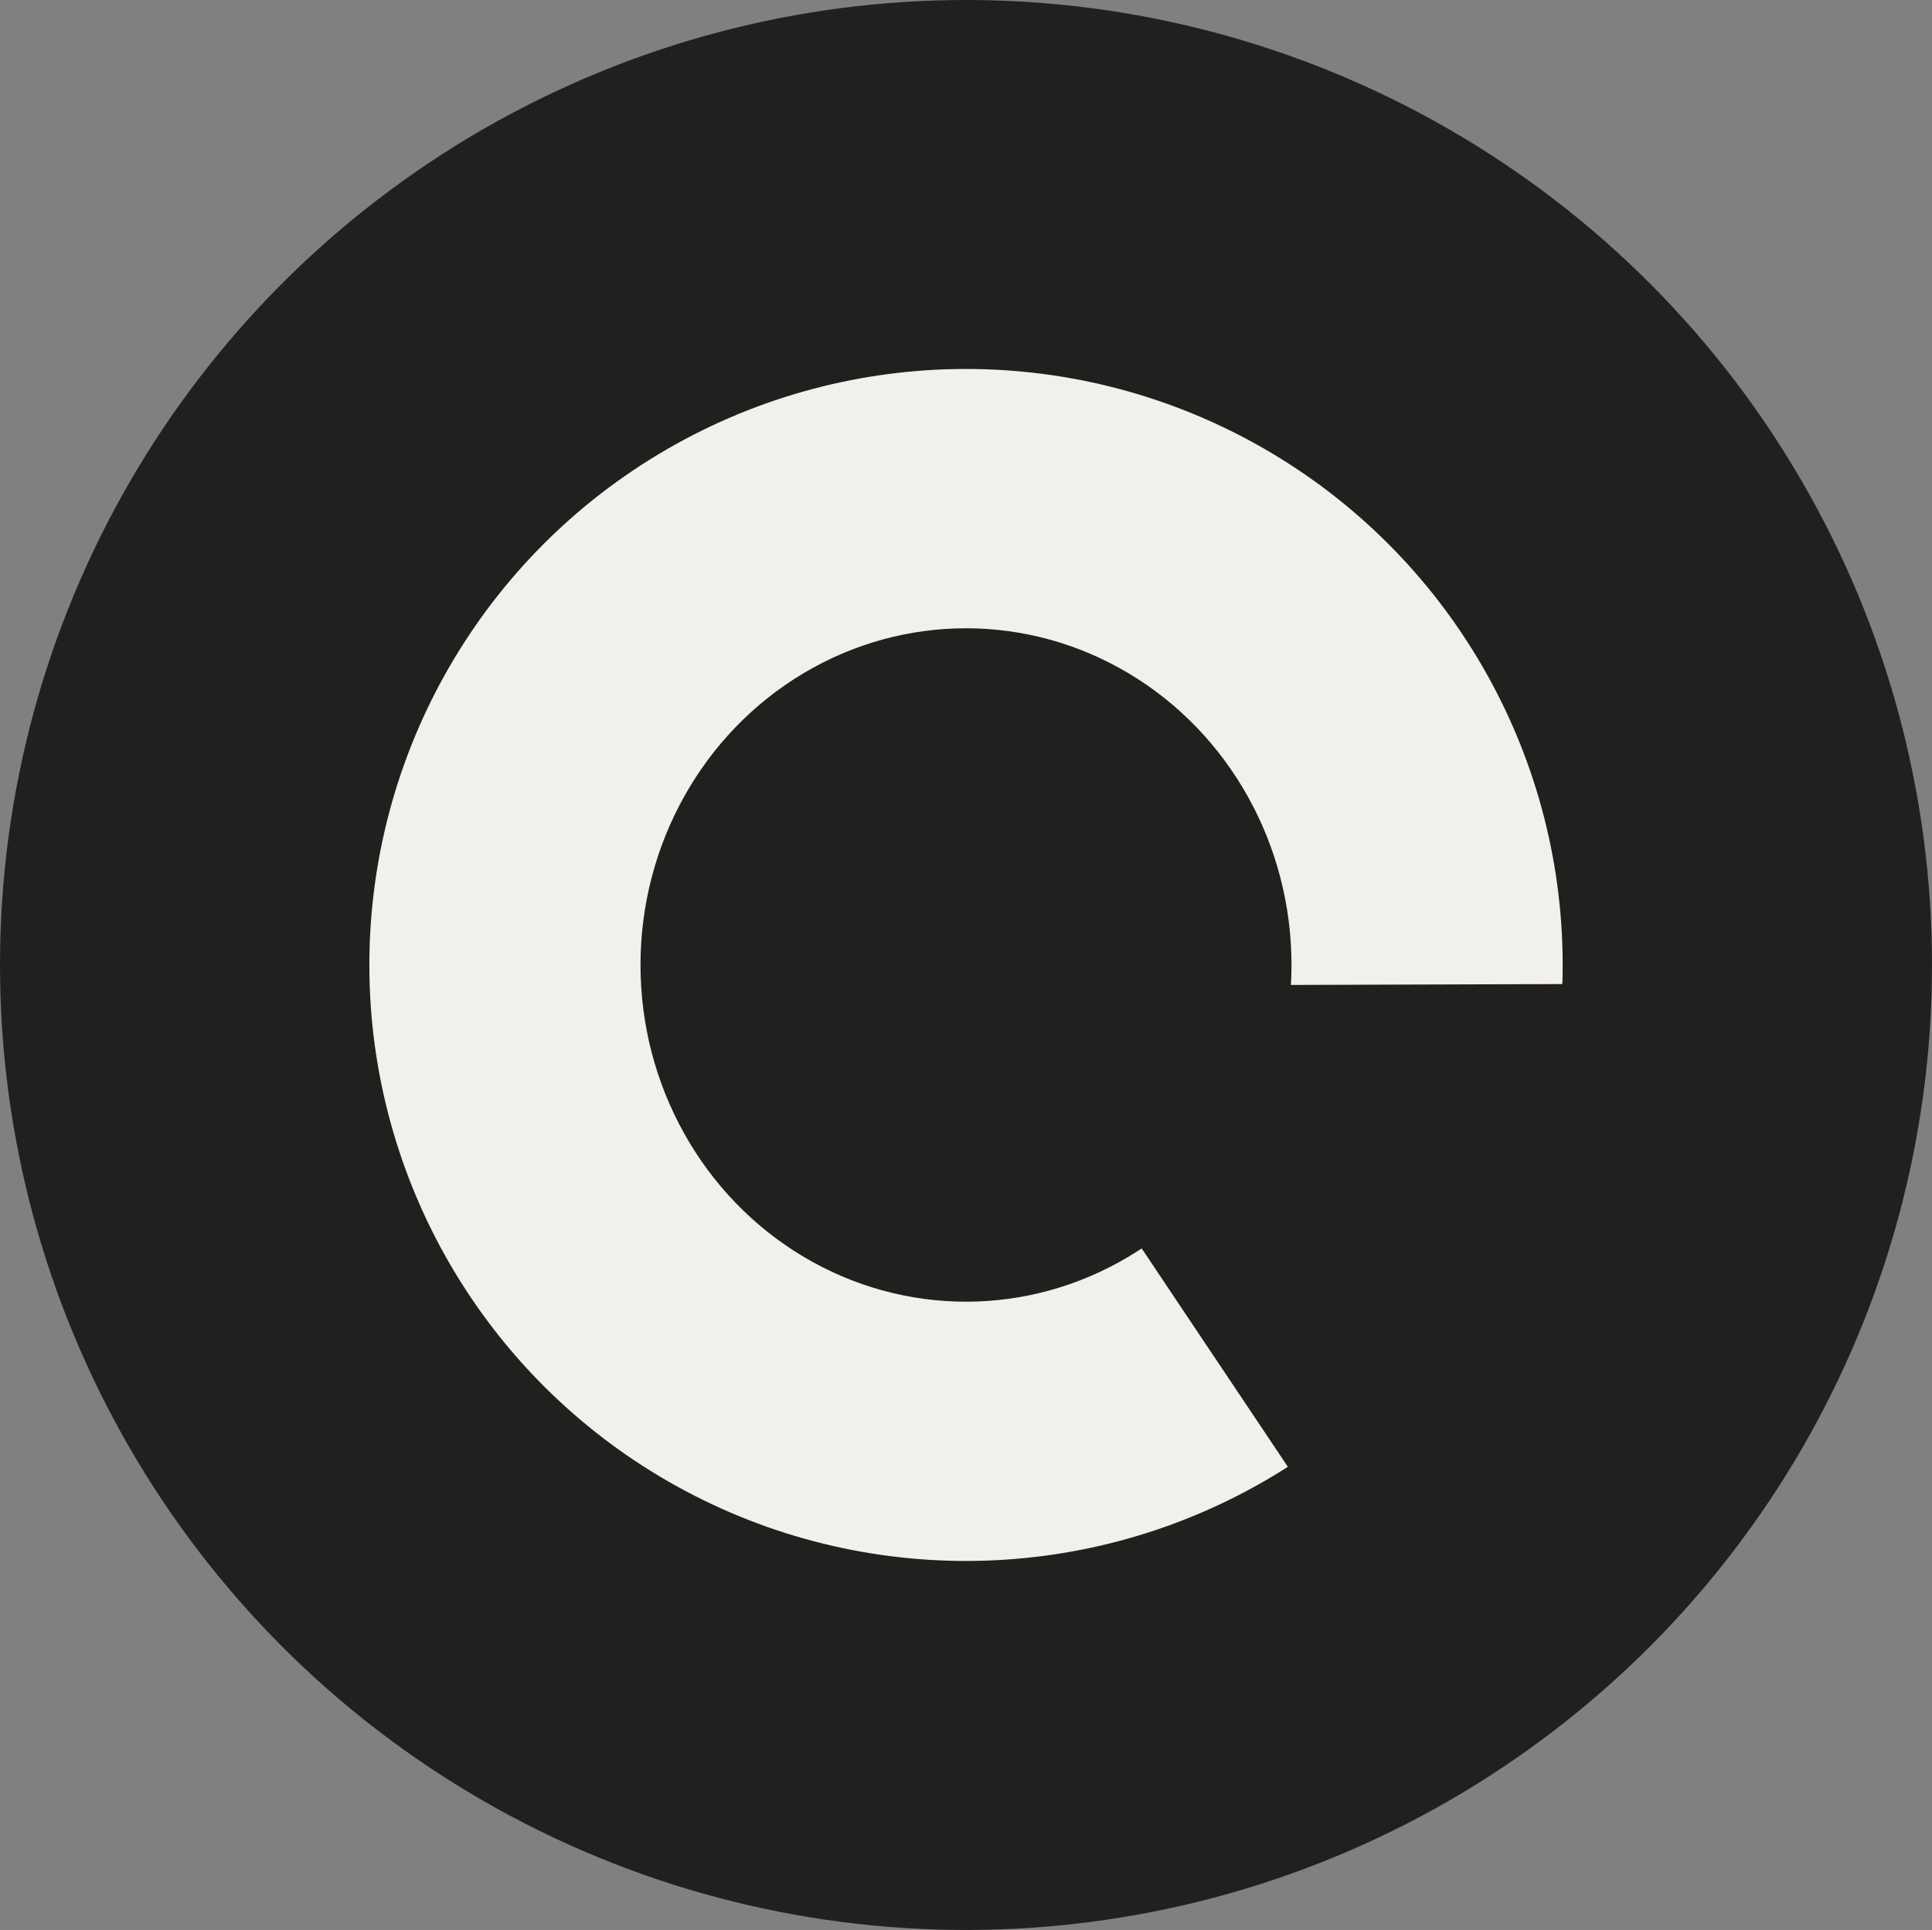
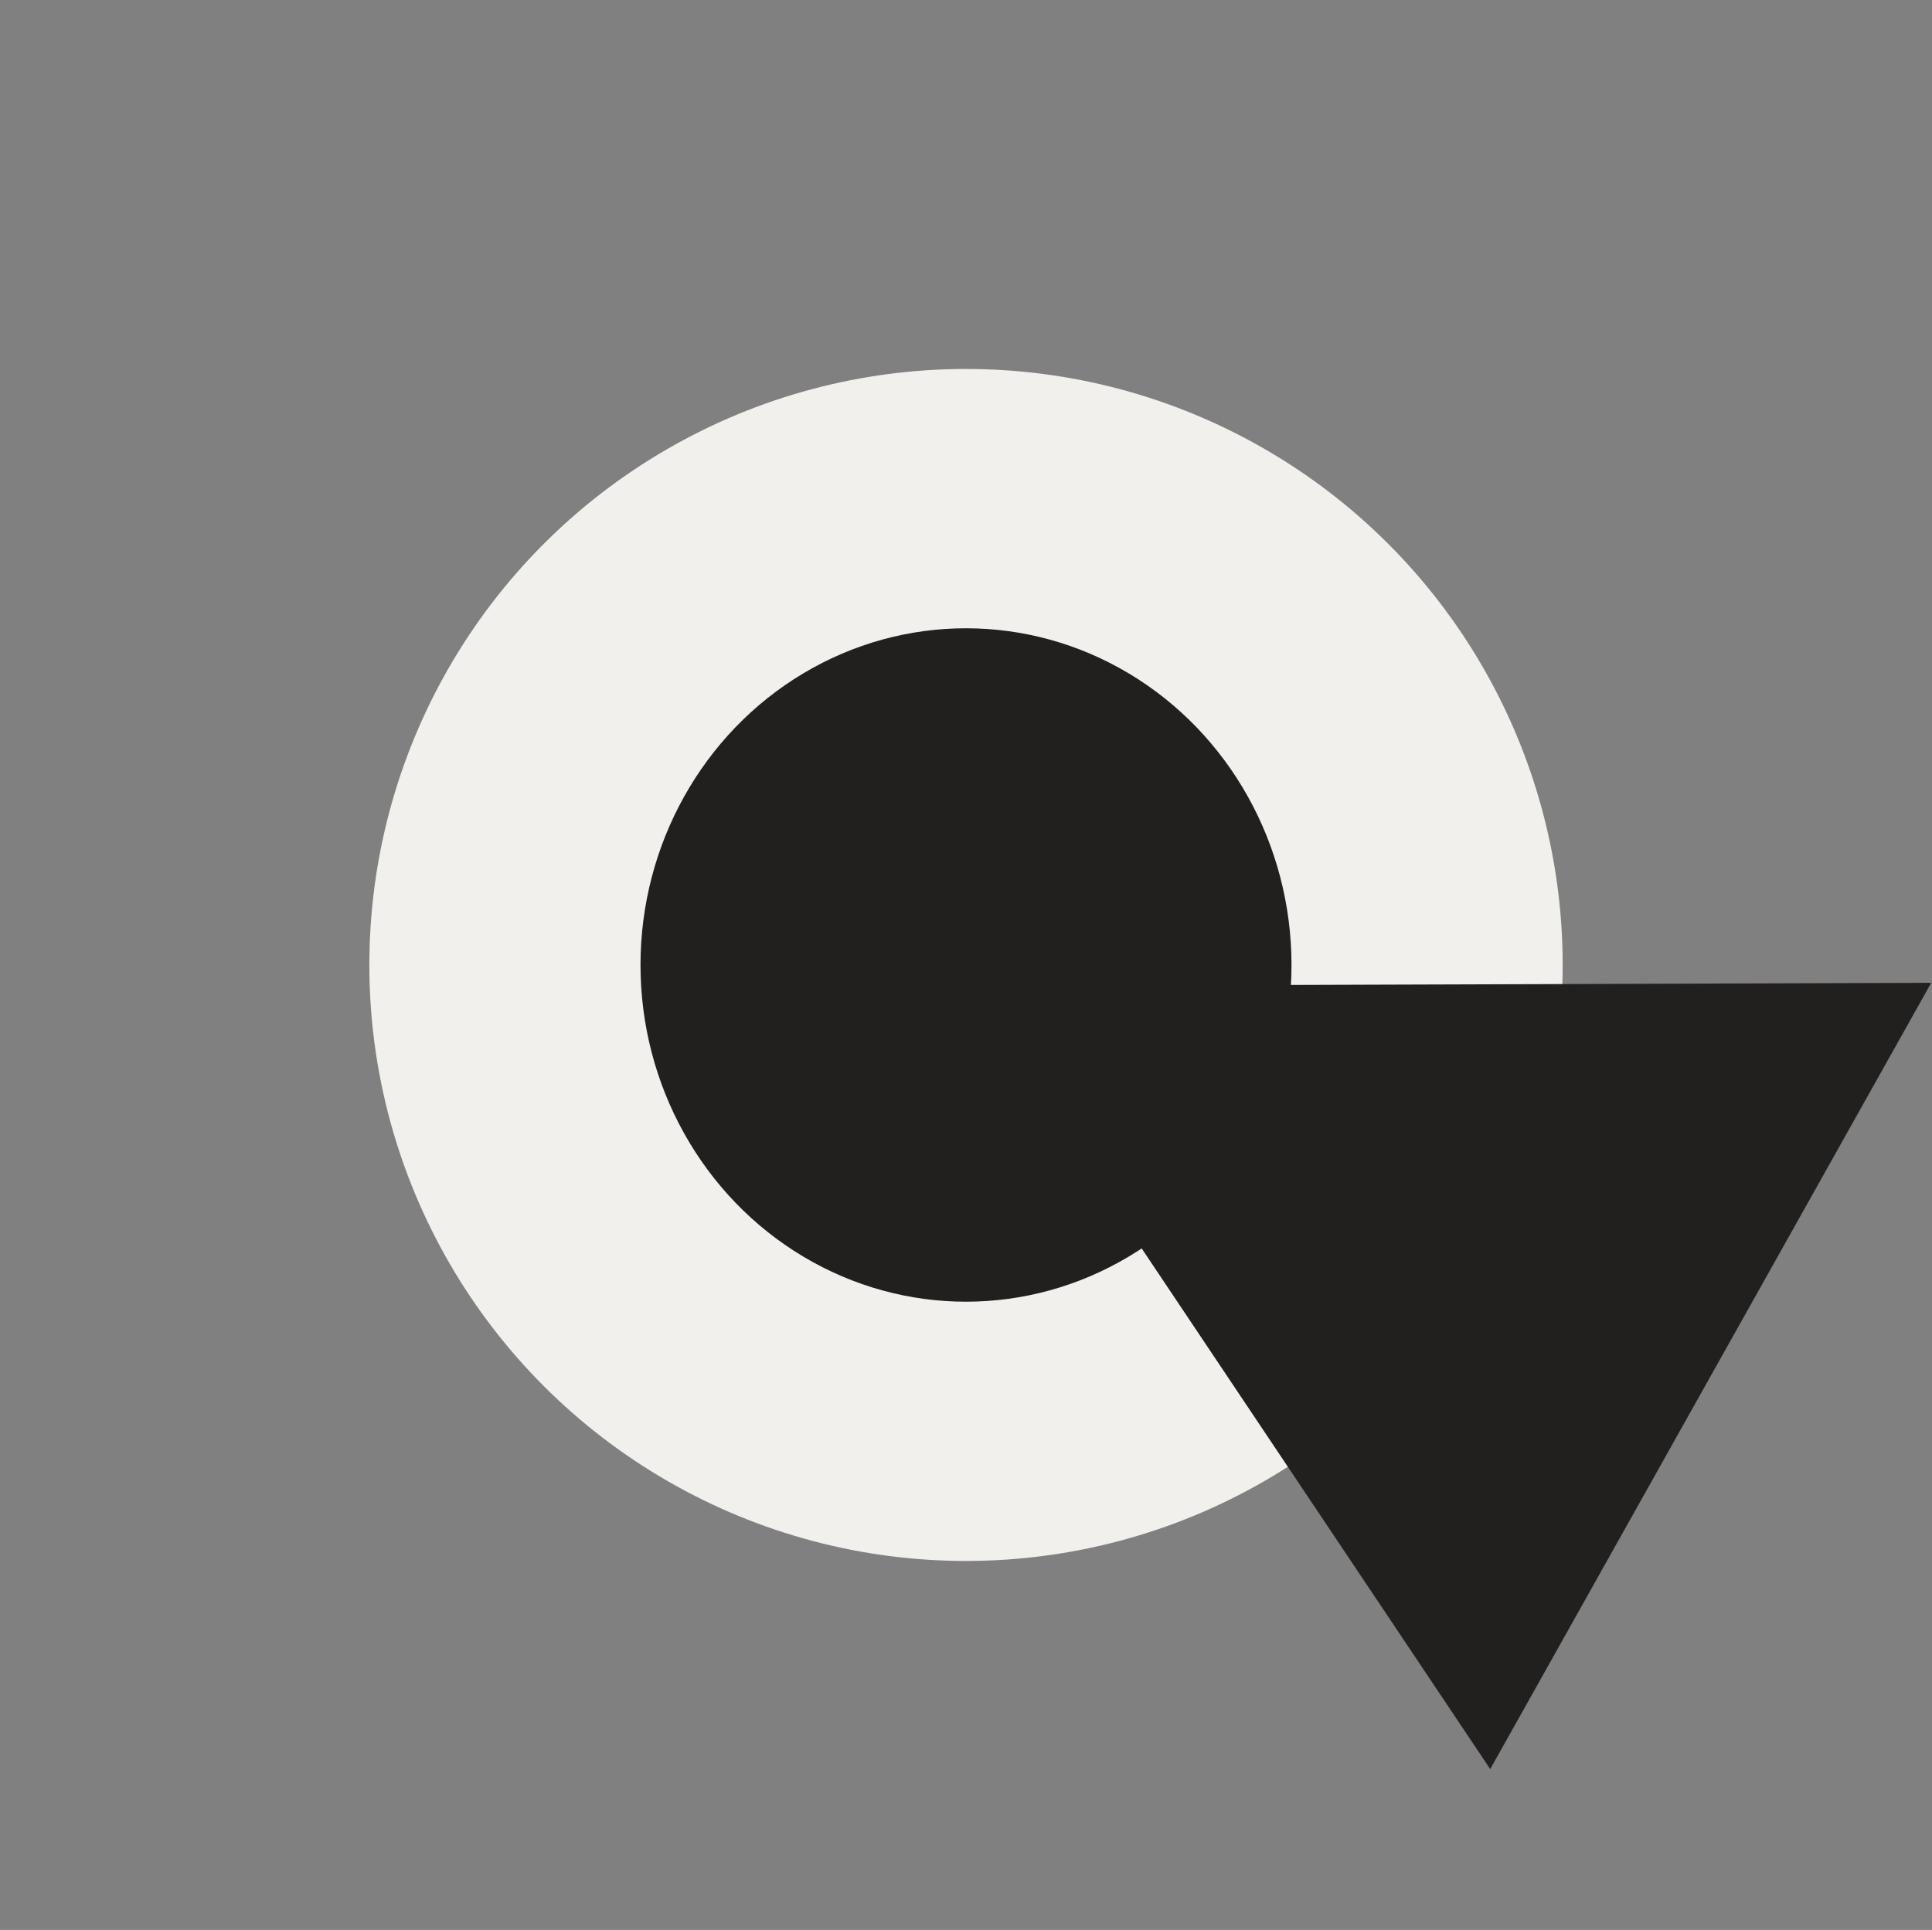
<svg xmlns="http://www.w3.org/2000/svg" id="Layer_2" data-name="Layer 2" viewBox="0 0 73.6 73.54">
  <rect x="0" y="0" width="73.6" height="73.54" fill="#808080" stroke="none" />
  <defs>
    <style>
      .cls-1 {
        fill: #221f1f;
      }

      .cls-1, .cls-2 {
        stroke-width: 0px;
      }

      .cls-2 {
        fill: #f1f0ec;
      }
    </style>
  </defs>
  <g id="Group_2" data-name="Group 2">
    <g>
      <g id="Ellipse_1" data-name="Ellipse 1">
-         <ellipse class="cls-1" cx="36.8" cy="36.77" rx="36.8" ry="36.77" />
-       </g>
+         </g>
      <g id="Ellipse_1_copy" data-name="Ellipse 1 copy">
        <ellipse class="cls-2" cx="36.8" cy="36.77" rx="22.73" ry="22.71" transform="translate(-.07 .07) rotate(-.11)" />
      </g>
      <g id="Ellipse_1_copy_2" data-name="Ellipse 1 copy 2">
        <ellipse class="cls-1" cx="36.8" cy="36.77" rx="12.4" ry="12.83" />
      </g>
      <g id="Rectangle_1" data-name="Rectangle 1">
        <polygon class="cls-1" points="36.8 37.57 56.77 67.41 73.57 37.45 36.8 37.57" />
      </g>
    </g>
  </g>
</svg>